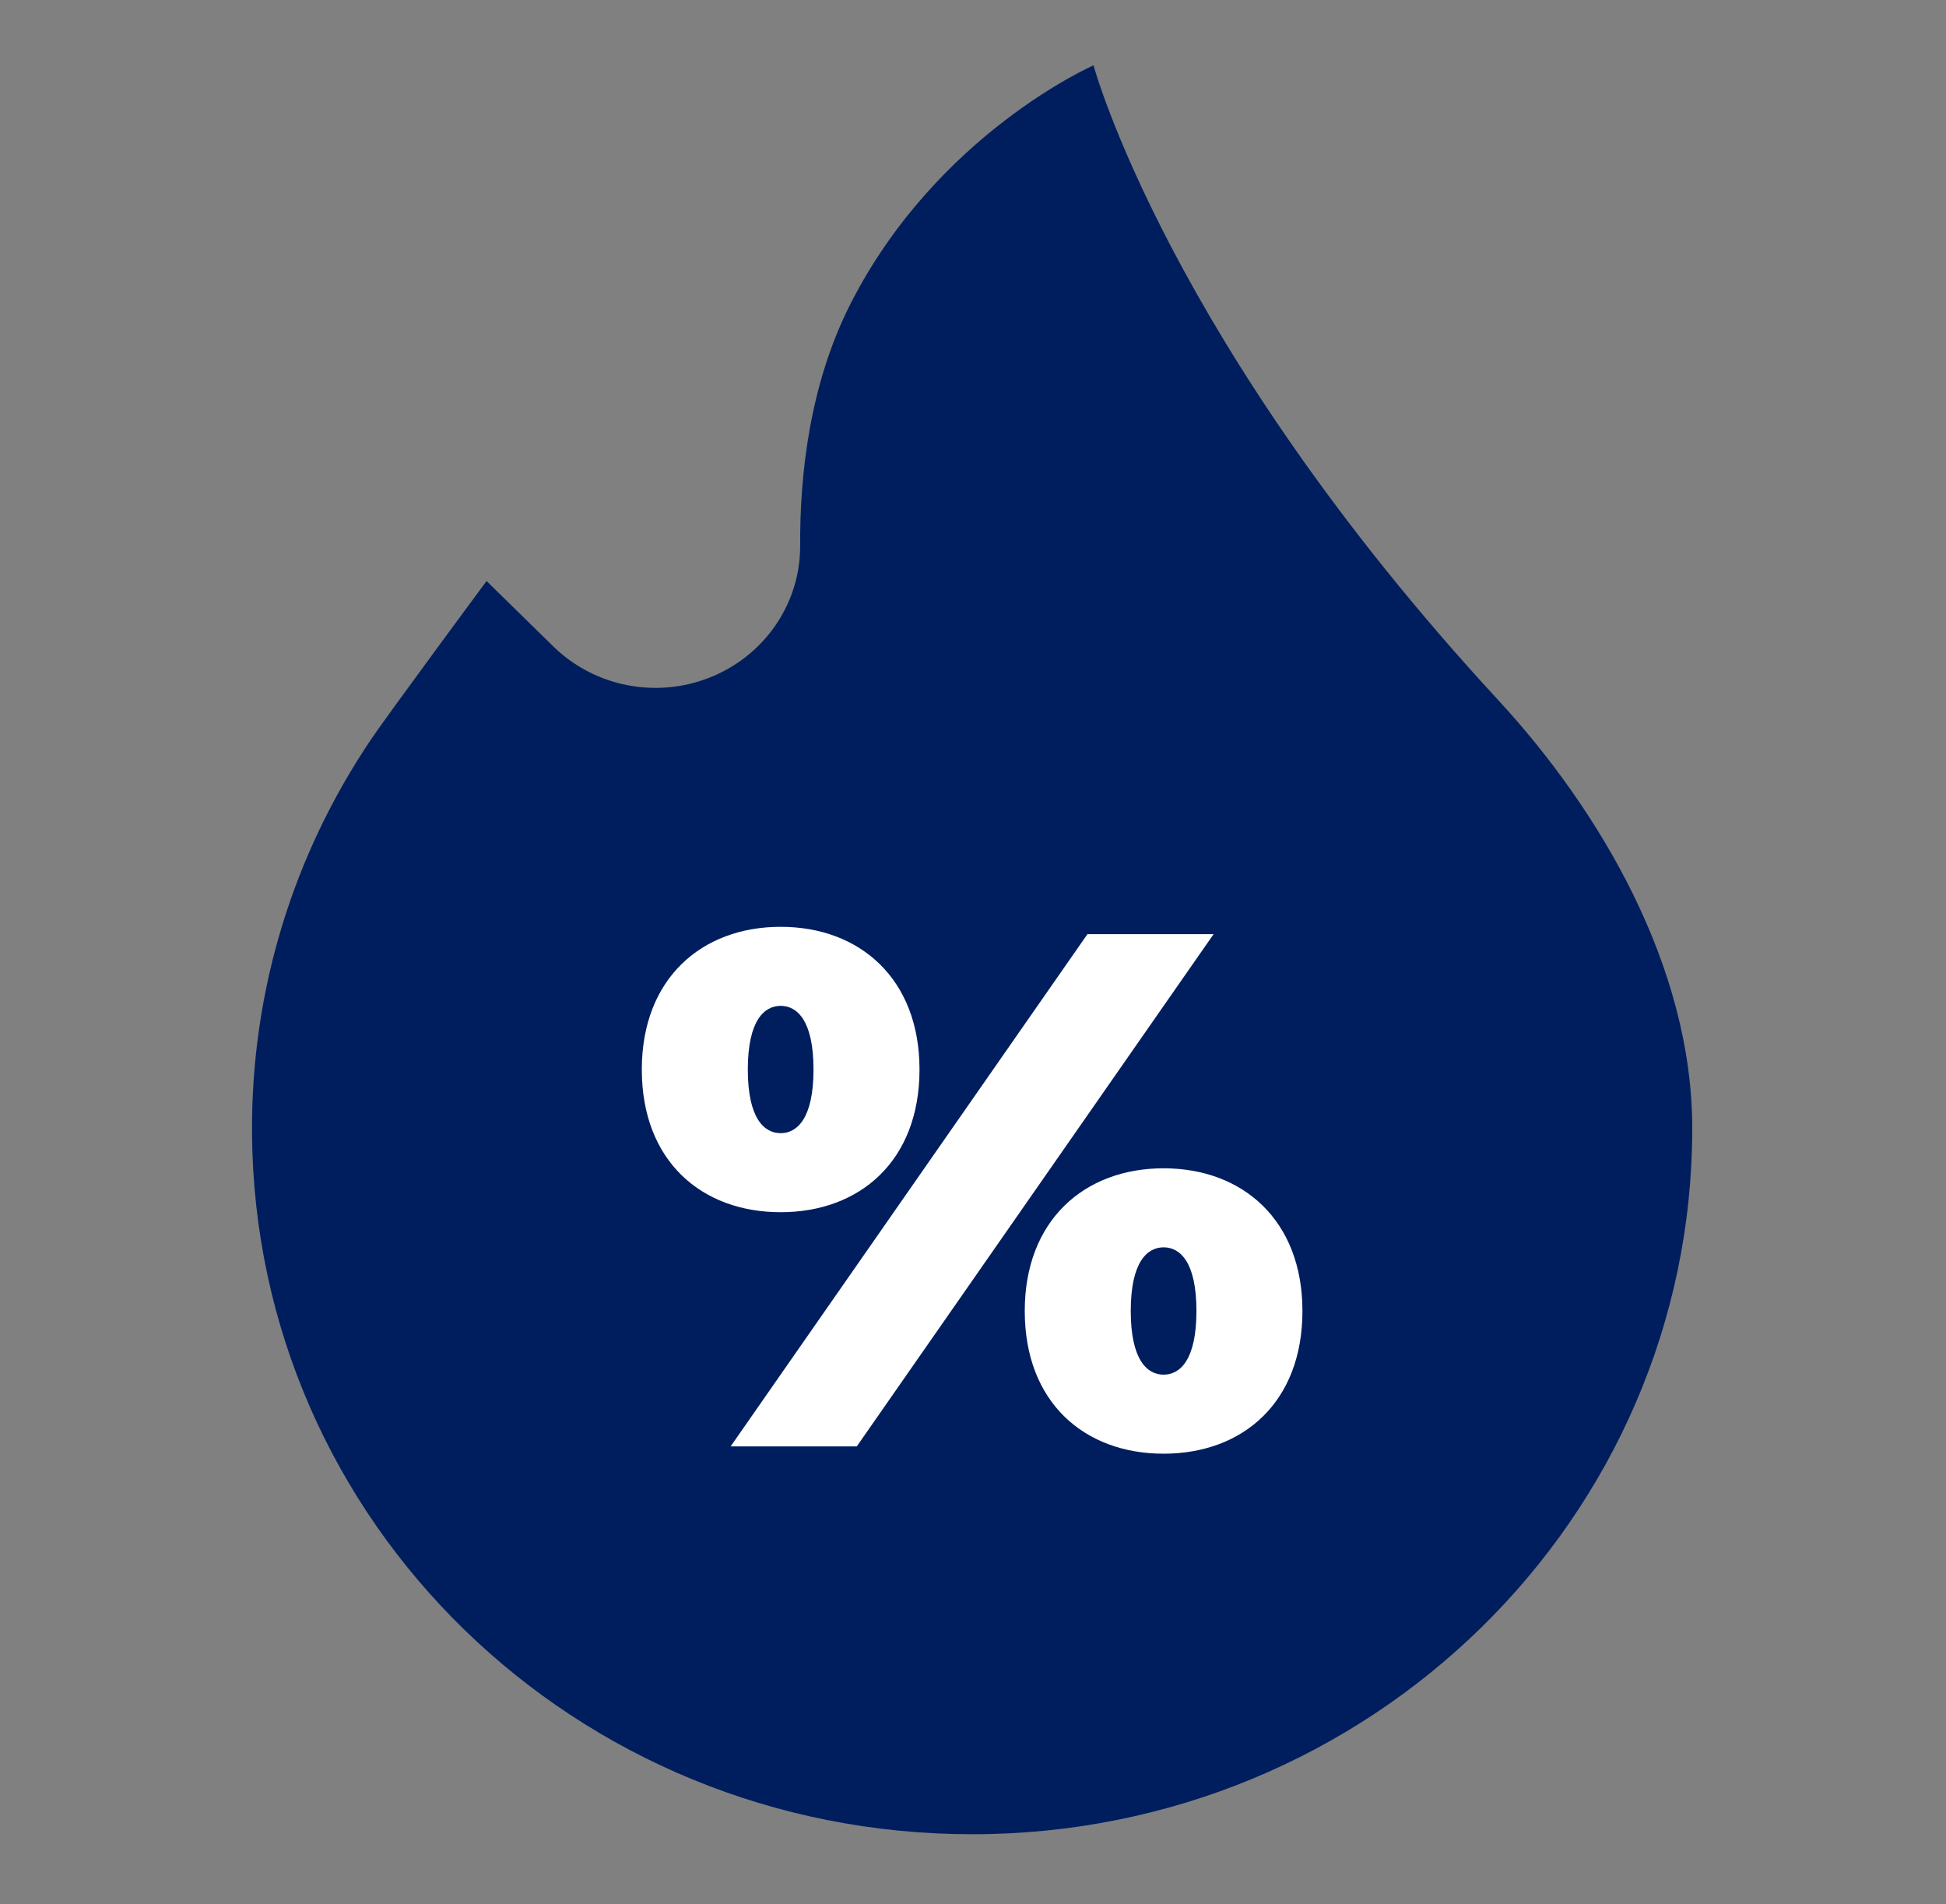
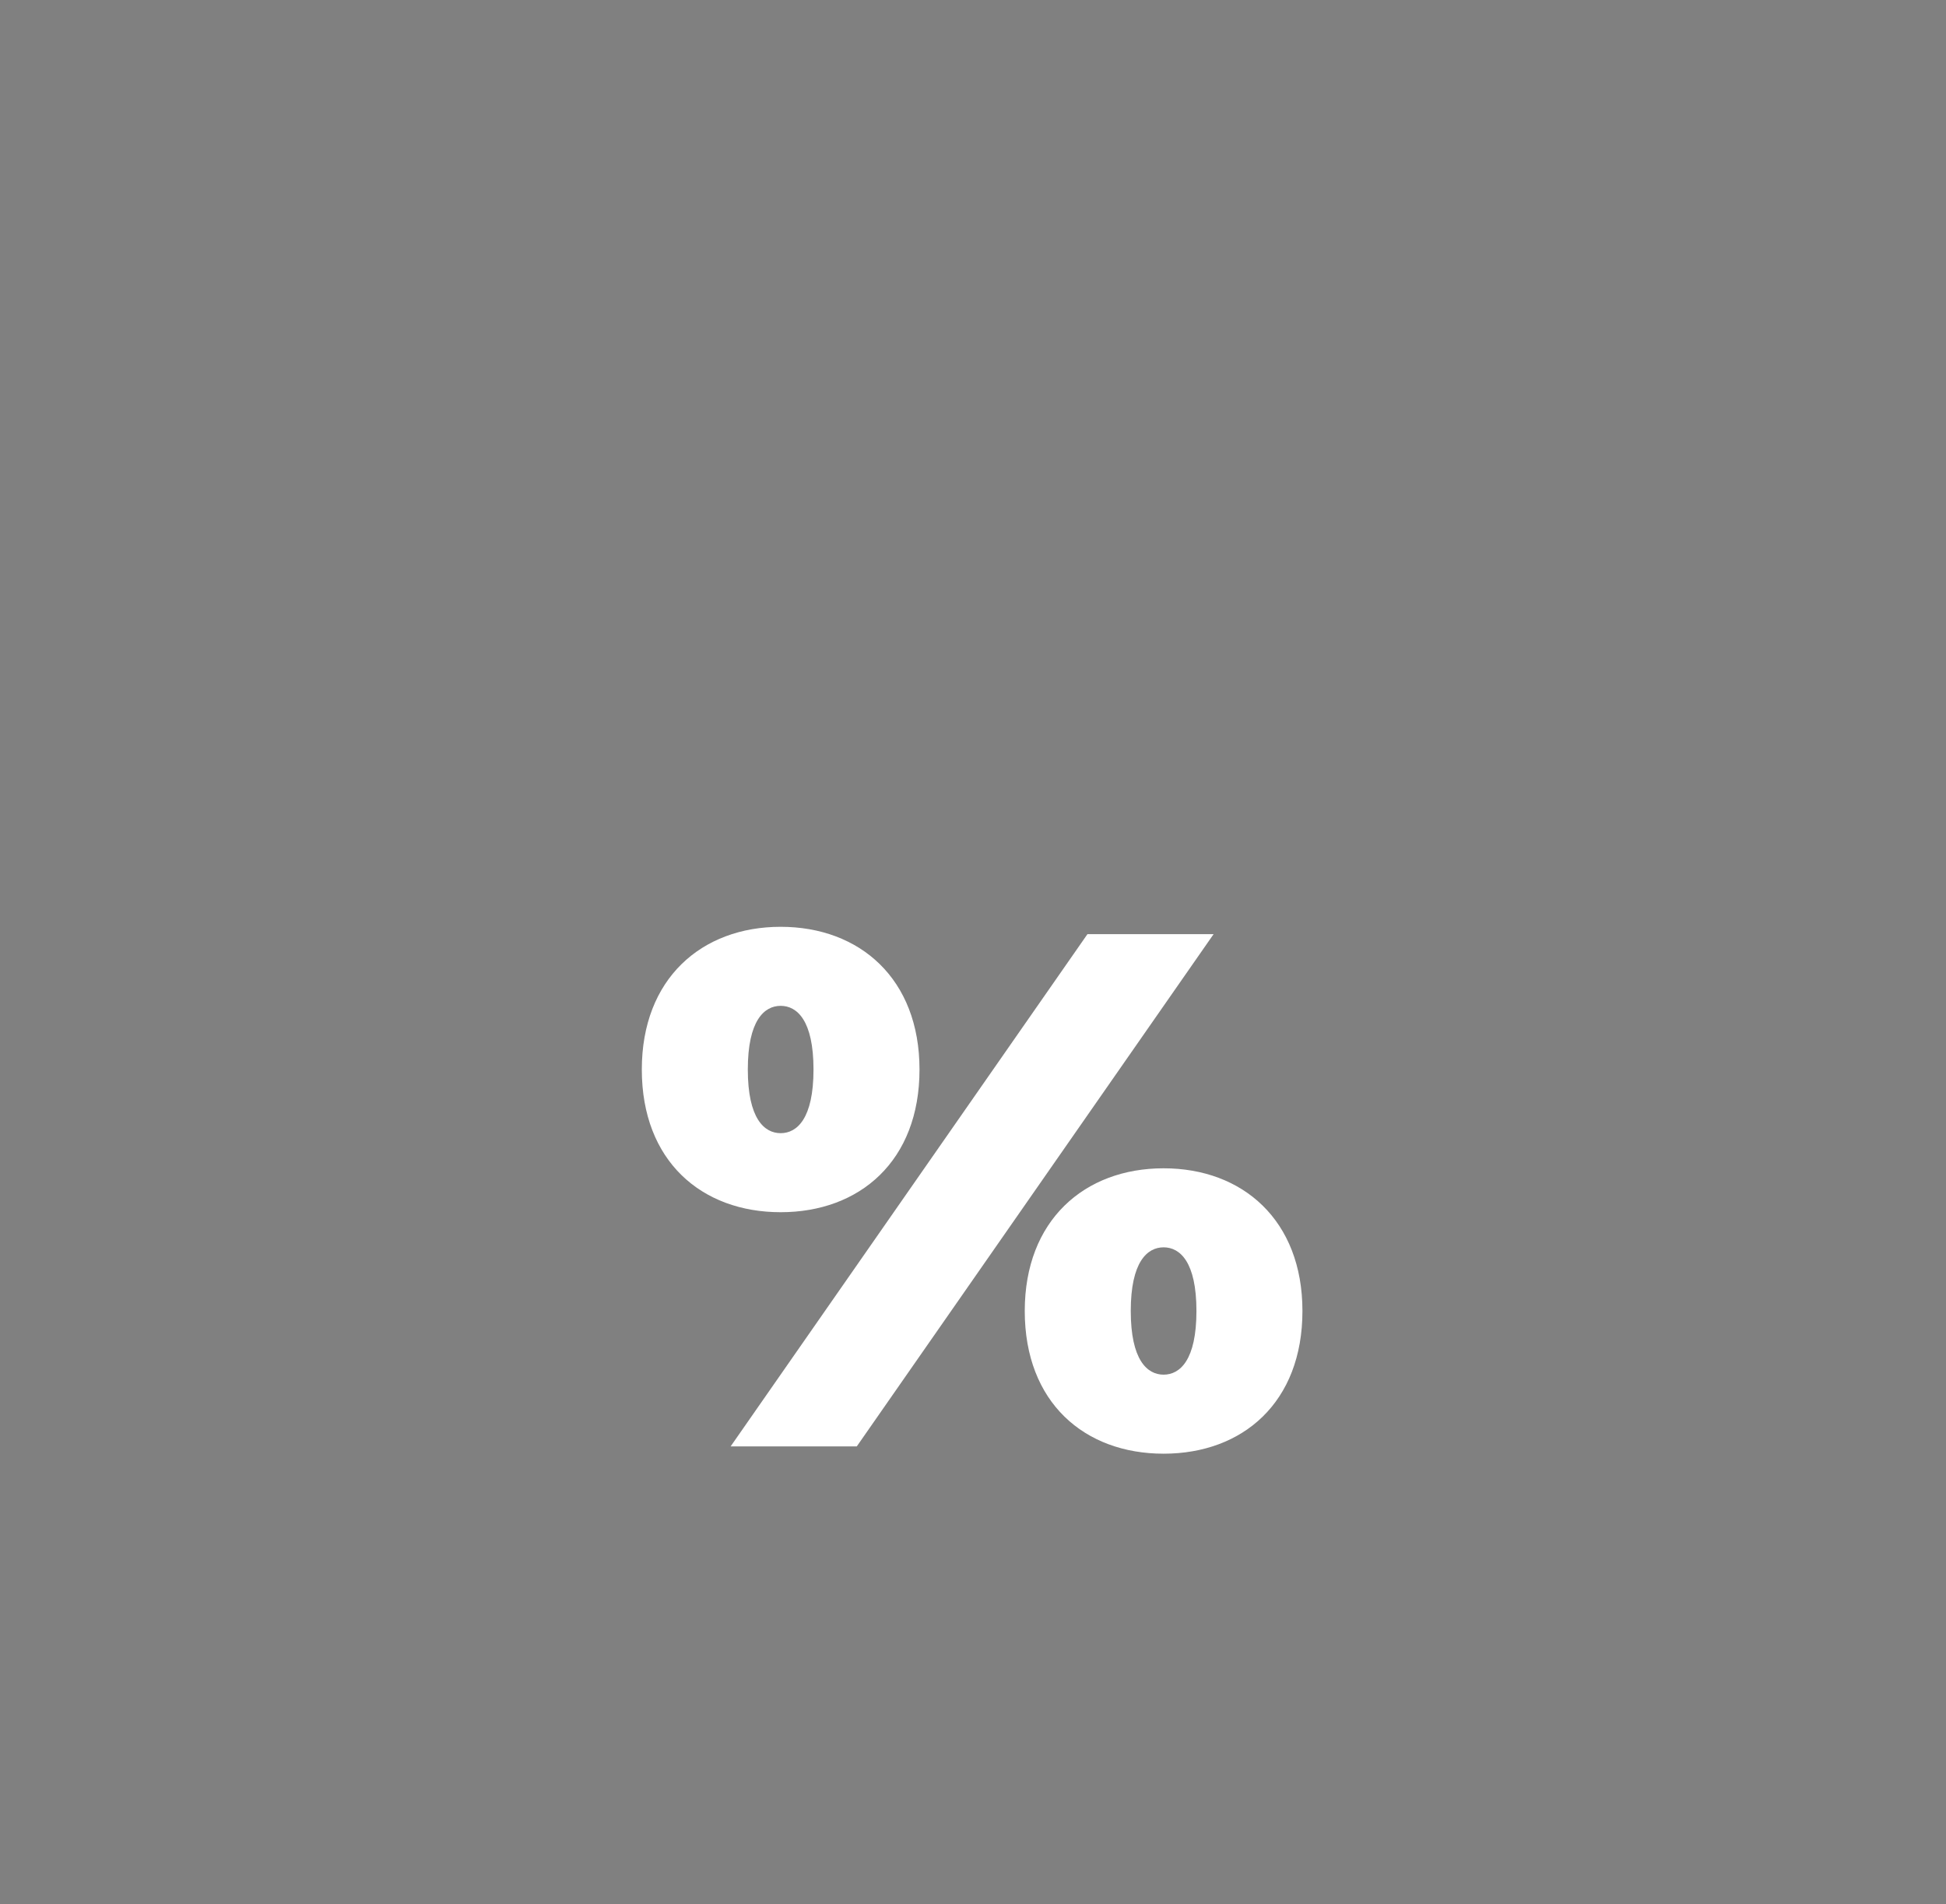
<svg xmlns="http://www.w3.org/2000/svg" width="417" height="408" viewBox="0 0 417 408" fill="none">
  <rect x="0" y="0" width="417" height="408" fill="#808080" stroke="none" />
-   <path d="M362.626 241.773C362.626 325.319 293.538 393.046 208.313 393.046C123.298 393.047 54.637 326.263 54.004 242.925C53.767 211.72 63.169 182.682 79.465 158.5C83.093 153.116 104.264 124.5 104.264 124.5L118.544 138.499C122.153 142.037 126.597 144.646 131.481 146.096C136.366 147.546 141.54 147.791 146.545 146.81C161.093 143.958 171.546 131.404 171.464 116.861C171.38 101.867 173.461 82.33 182.301 65C200.847 28.638 234.325 14 234.325 14C234.325 14 250.376 73.499 321.033 150C342.967 173.747 362.626 207.264 362.626 241.773Z" fill="#001E5E" />
  <path d="M256.381 280.922C256.381 270.416 252.862 267.28 249.343 267.28C245.824 267.28 242.305 270.416 242.305 280.922C242.305 291.428 245.824 294.565 249.343 294.565C252.862 294.565 256.381 291.428 256.381 280.922ZM219.59 280.922C219.59 261.479 232.387 250.345 249.343 250.345C266.298 250.345 279.094 261.479 279.094 280.922C279.094 300.523 266.298 311.5 249.343 311.5C232.387 311.5 219.59 300.523 219.59 280.922ZM174.322 229.176C174.322 218.67 170.803 215.534 167.284 215.534C163.765 215.534 160.246 218.67 160.246 229.176C160.246 239.682 163.765 242.818 167.284 242.818C170.803 242.818 174.322 239.682 174.322 229.176ZM233.027 200.167H260.06L183.6 309.932H156.567L233.027 200.167ZM137.532 229.176C137.532 209.732 150.329 198.599 167.284 198.599C184.24 198.599 197.037 209.732 197.037 229.176C197.037 248.777 184.24 259.753 167.284 259.753C150.329 259.753 137.532 248.777 137.532 229.176Z" fill="white" />
</svg>